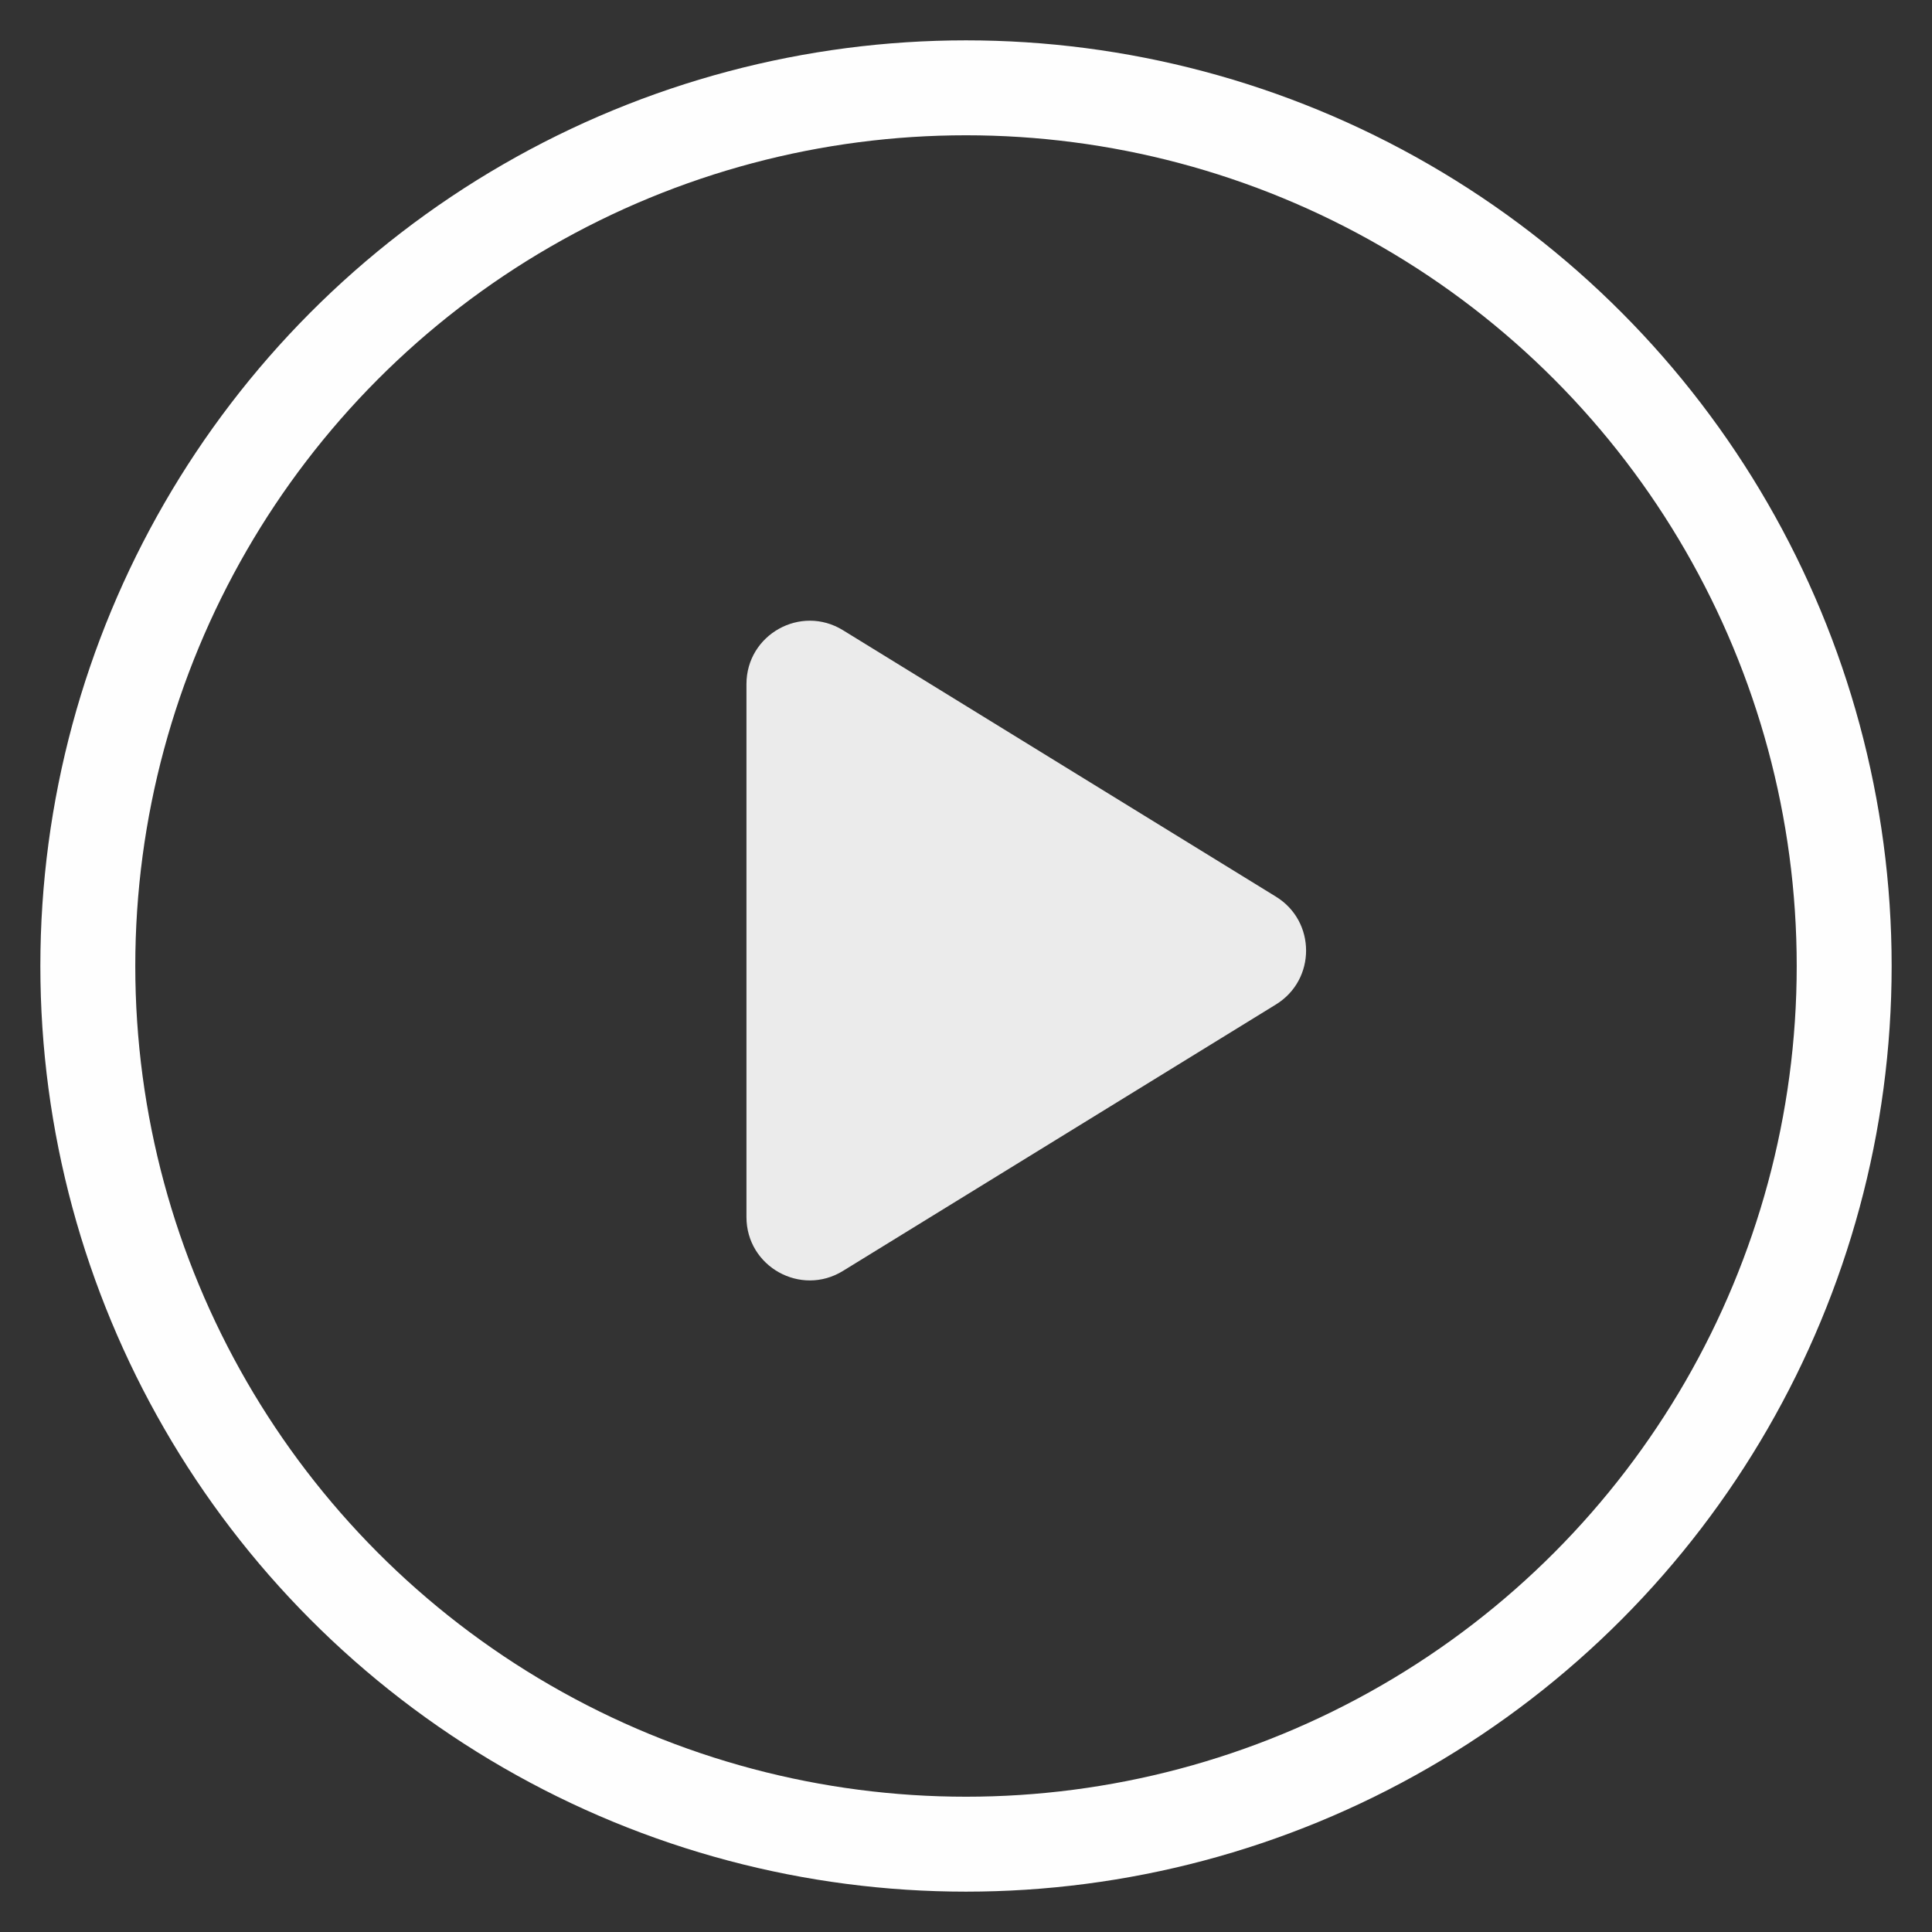
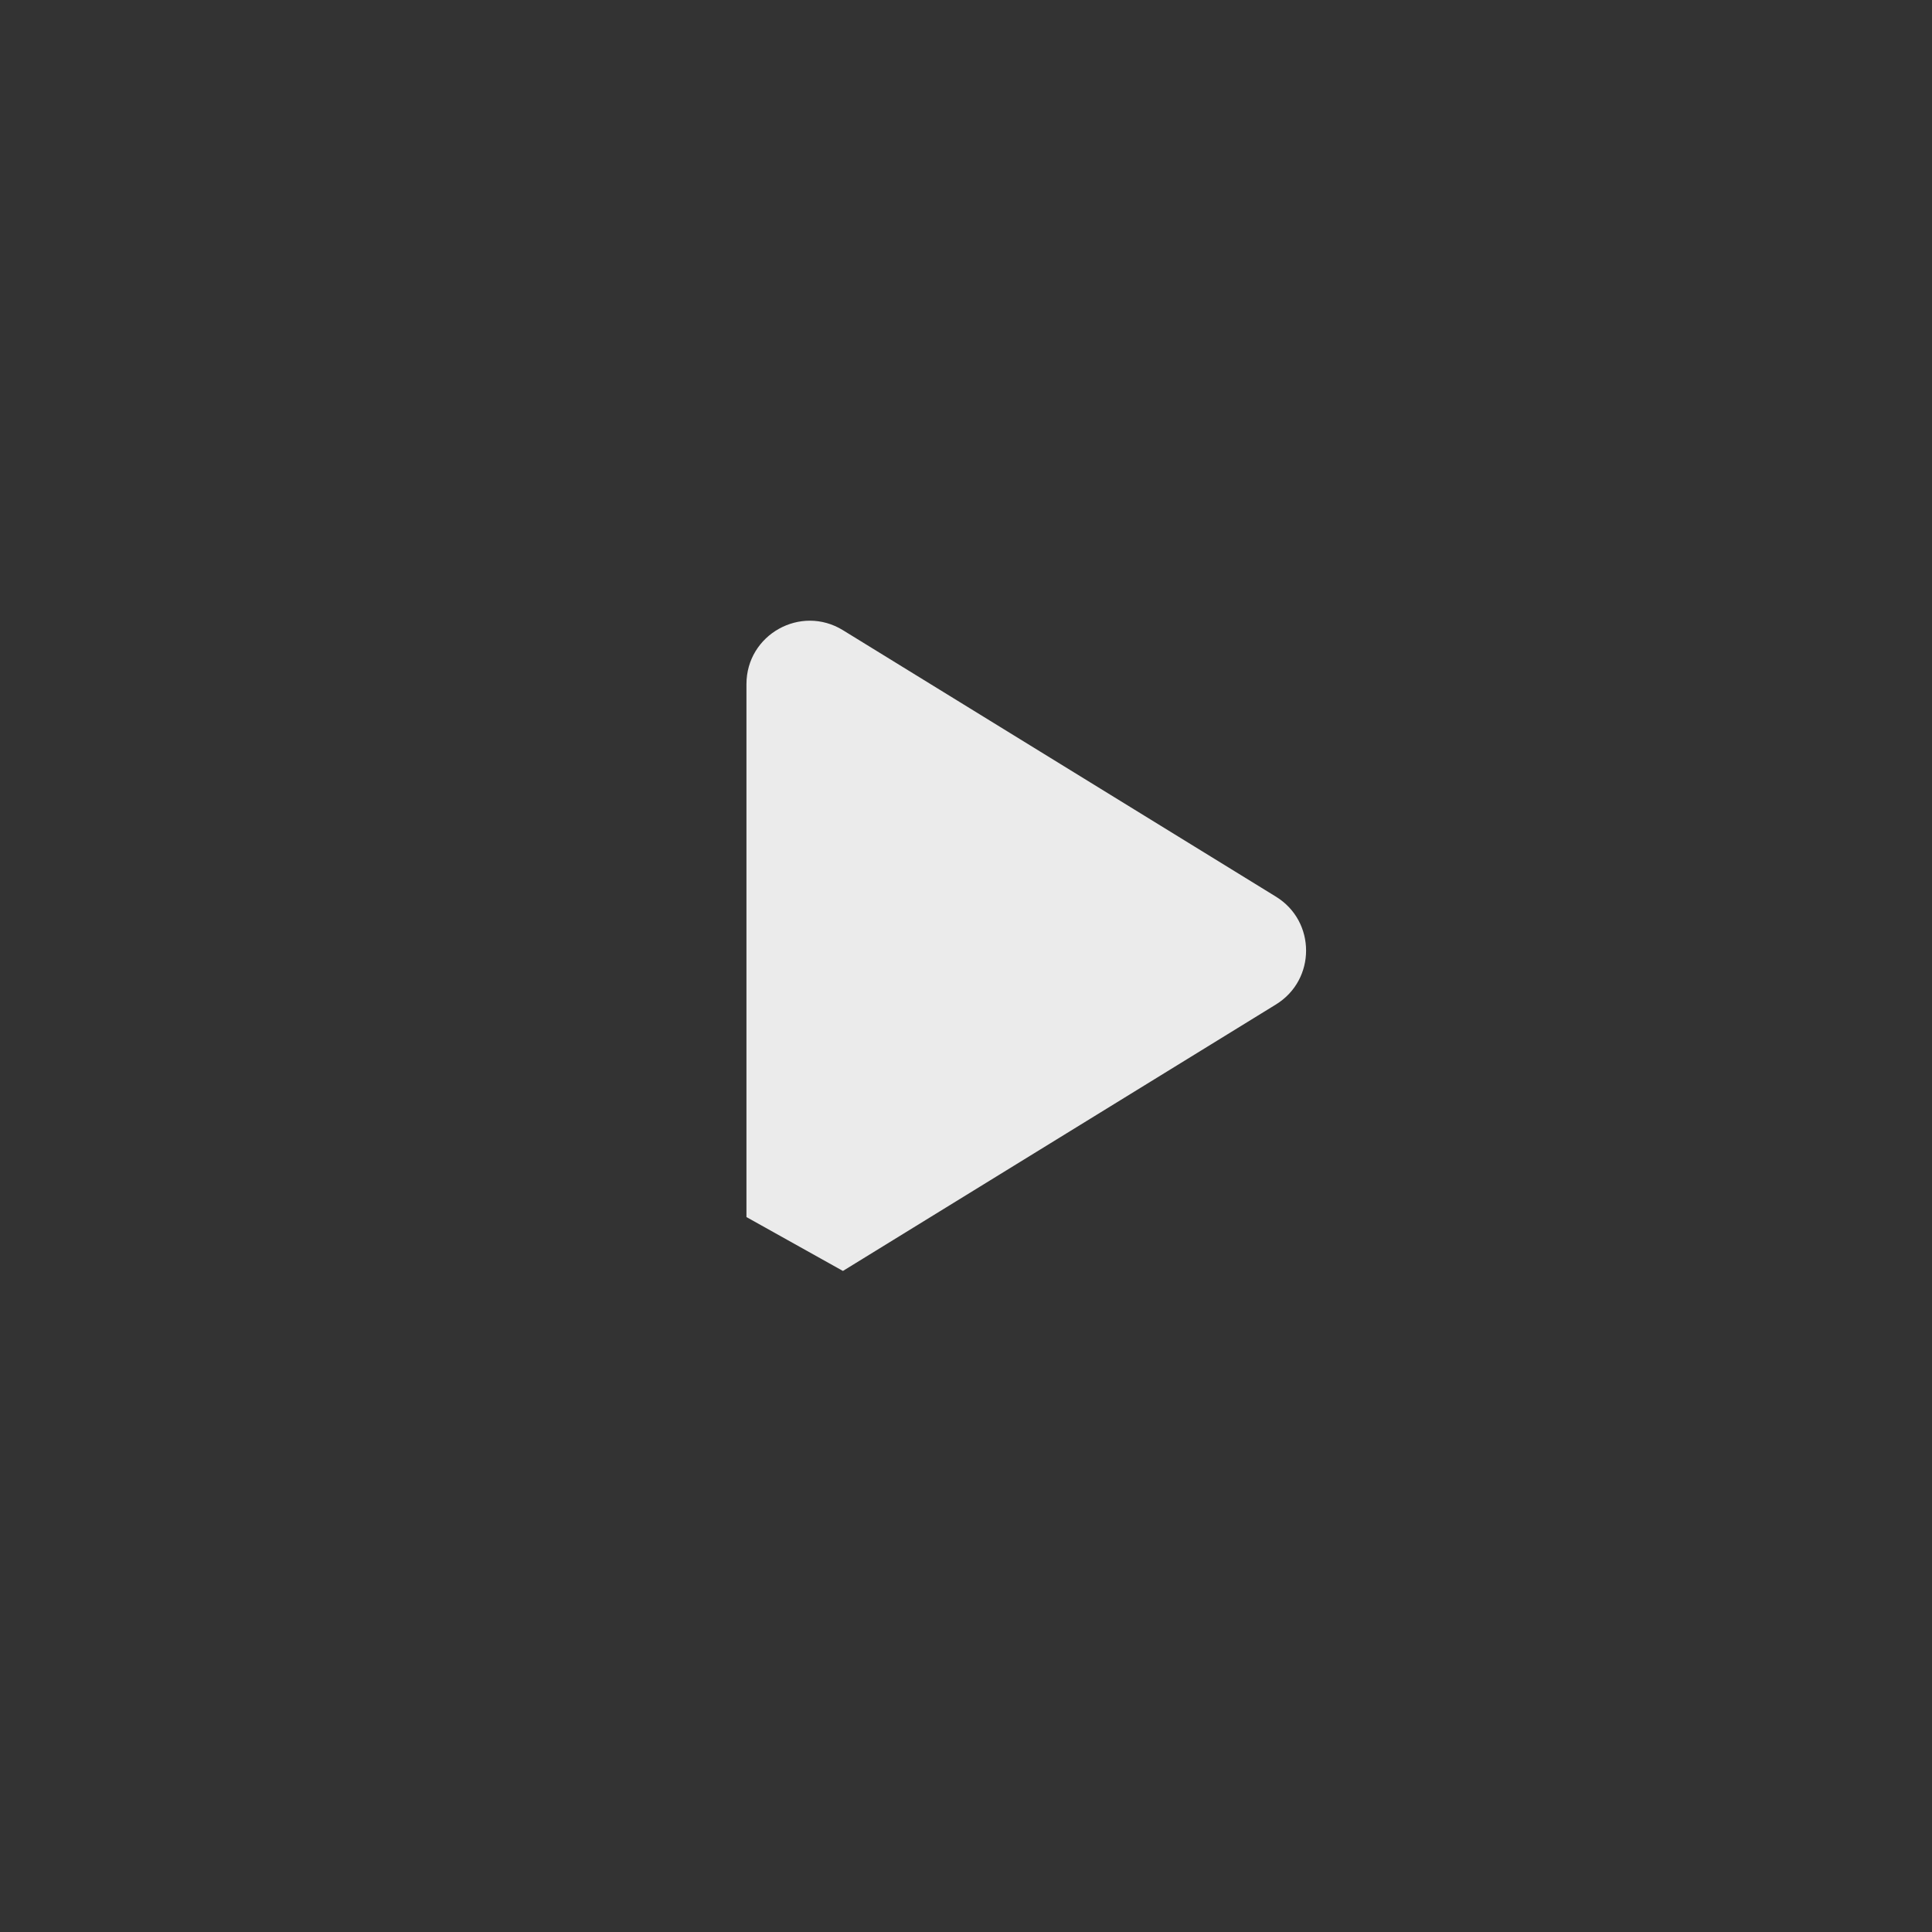
<svg xmlns="http://www.w3.org/2000/svg" width="44" height="44" viewBox="0 0 44 44" fill="none">
  <rect x="0" y="0" width="44" height="44" fill="#333333" stroke="none" />
-   <path d="M17 27.718V15.58C17 14.452 18.236 13.761 19.197 14.352L29.059 20.421C29.974 20.984 29.974 22.313 29.059 22.876L19.197 28.945C18.236 29.536 17 28.845 17 27.718Z" fill="white" fill-opacity="0.9" />
-   <circle cx="22" cy="22" r="20" stroke="#FEFEFE" stroke-width="2.162" />
+   <path d="M17 27.718V15.58C17 14.452 18.236 13.761 19.197 14.352L29.059 20.421C29.974 20.984 29.974 22.313 29.059 22.876L19.197 28.945Z" fill="white" fill-opacity="0.9" />
</svg>